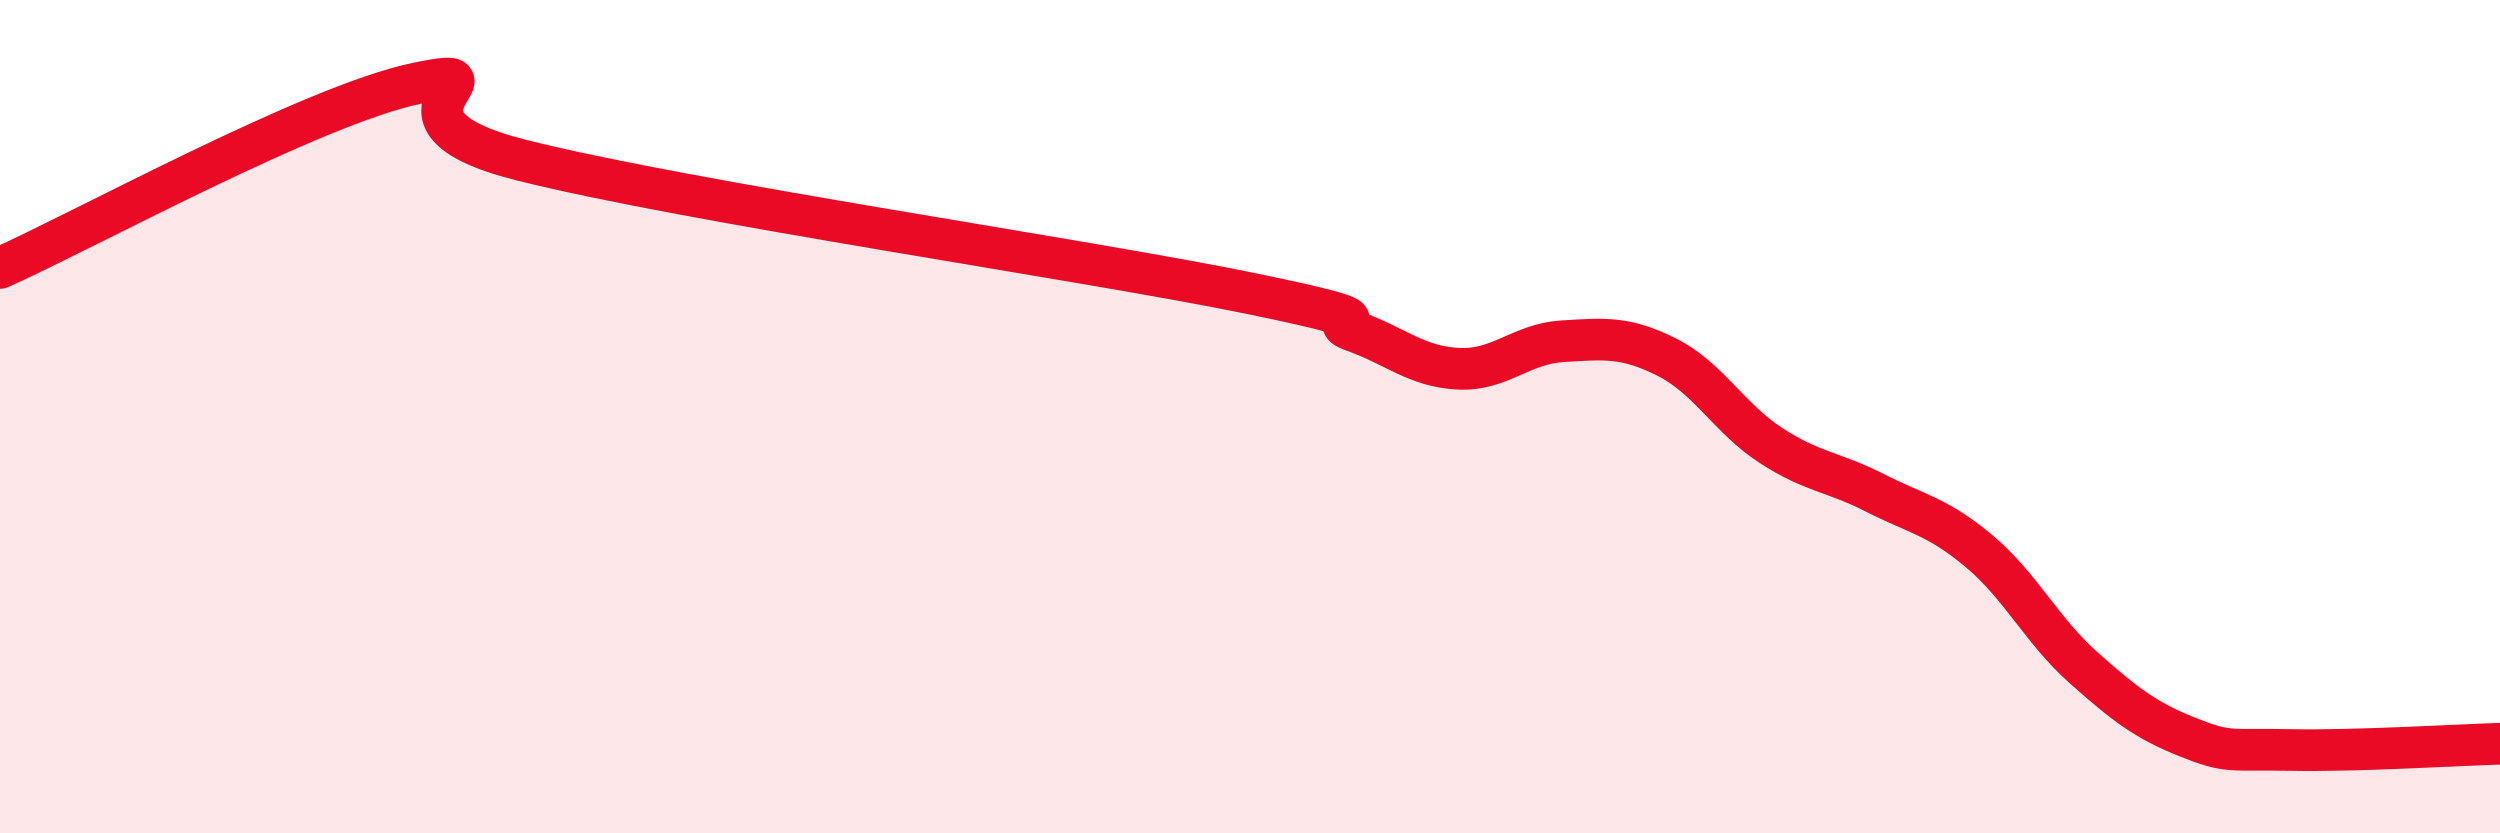
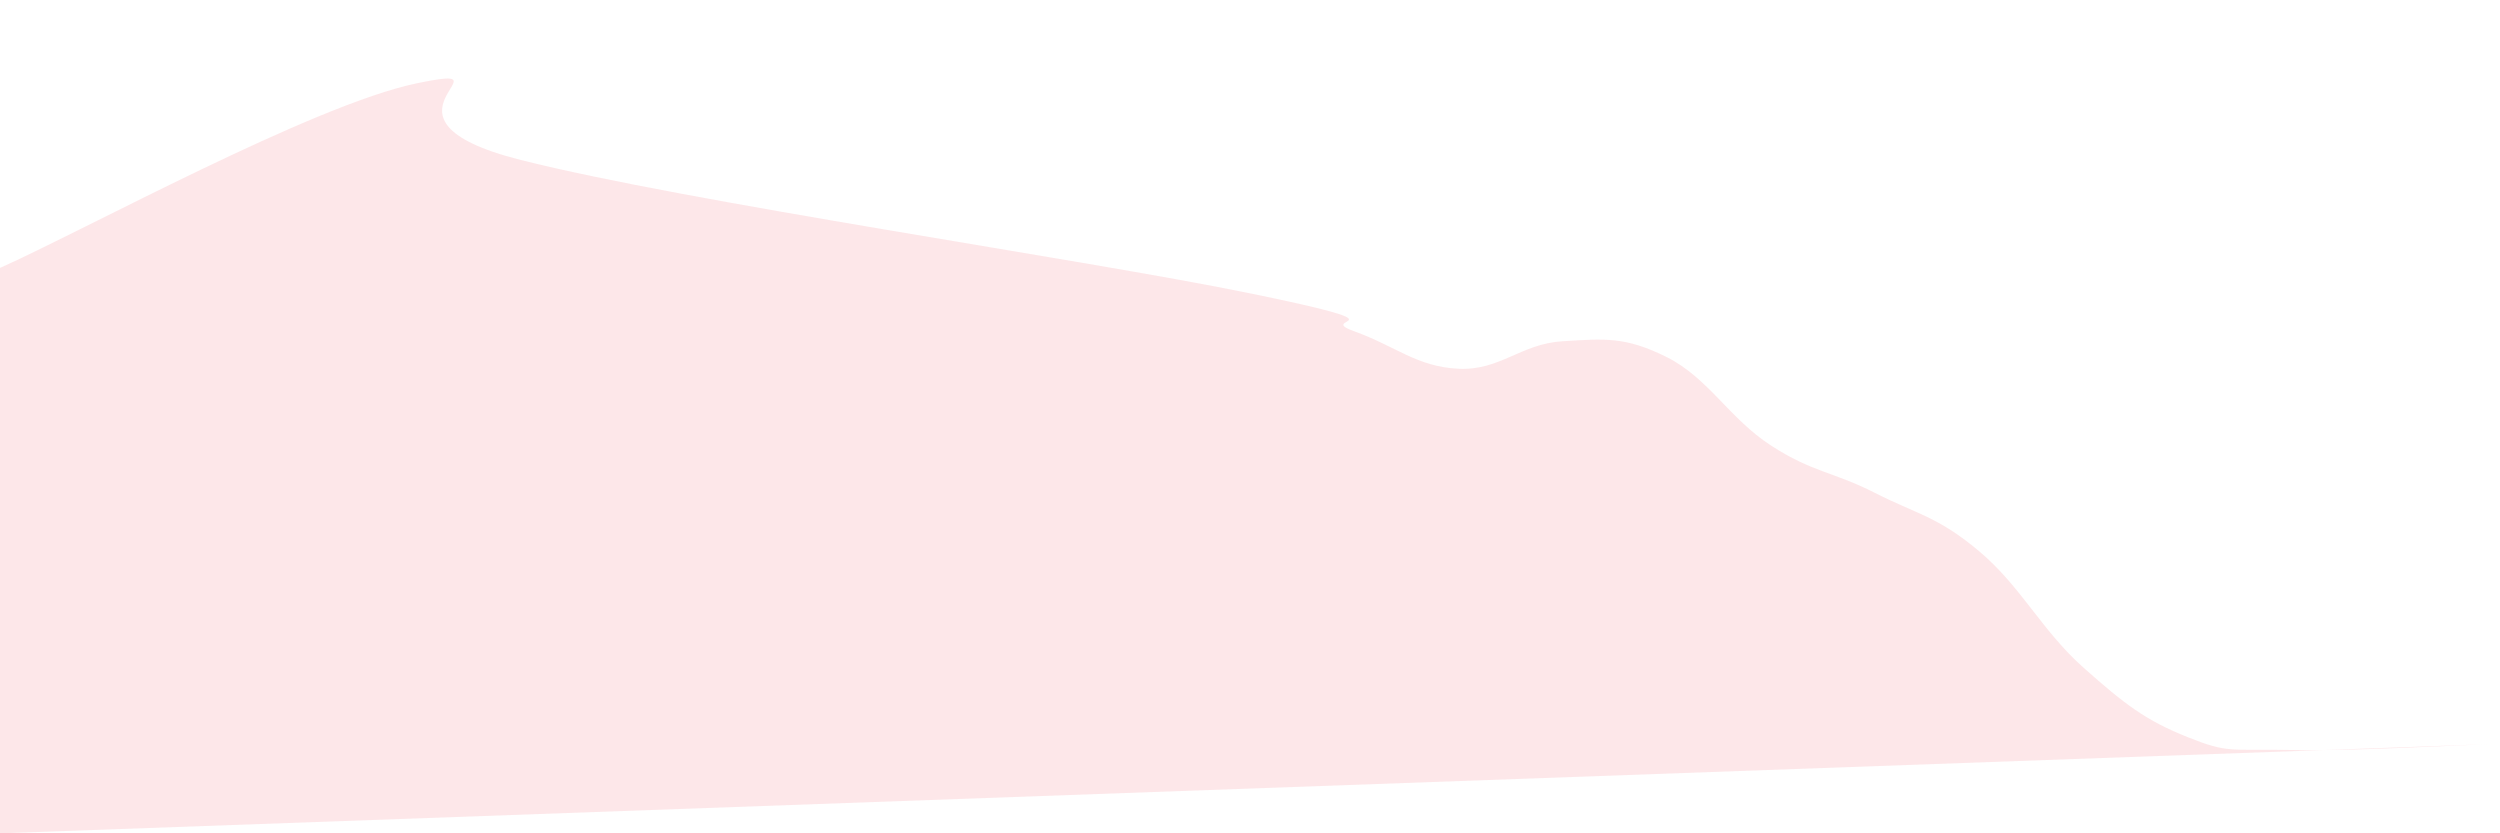
<svg xmlns="http://www.w3.org/2000/svg" width="60" height="20" viewBox="0 0 60 20">
-   <path d="M 0,6.43 C 2,5.54 7.5,2.52 10,2 C 12.5,1.48 8.5,2.83 12.5,3.84 C 16.5,4.85 26,6.22 30,7.04 C 34,7.86 31.5,7.59 32.5,7.95 C 33.5,8.31 34,8.8 35,8.85 C 36,8.9 36.5,8.25 37.5,8.19 C 38.5,8.13 39,8.07 40,8.57 C 41,9.07 41.5,10.04 42.5,10.69 C 43.5,11.34 44,11.32 45,11.83 C 46,12.34 46.5,12.39 47.5,13.23 C 48.5,14.07 49,15.13 50,16.02 C 51,16.91 51.5,17.29 52.5,17.69 C 53.5,18.09 53.5,17.97 55,18 C 56.5,18.03 59,17.88 60,17.85L60 20L0 20Z" fill="#EB0A25" opacity="0.1" stroke-linecap="round" stroke-linejoin="round" />
-   <path d="M 0,6.43 C 2,5.54 7.5,2.52 10,2 C 12.5,1.48 8.5,2.83 12.5,3.84 C 16.5,4.85 26,6.22 30,7.04 C 34,7.86 31.5,7.59 32.5,7.95 C 33.5,8.31 34,8.8 35,8.85 C 36,8.9 36.5,8.25 37.5,8.19 C 38.5,8.13 39,8.07 40,8.57 C 41,9.07 41.5,10.04 42.5,10.69 C 43.5,11.34 44,11.32 45,11.83 C 46,12.34 46.5,12.39 47.5,13.23 C 48.5,14.07 49,15.13 50,16.02 C 51,16.91 51.5,17.29 52.5,17.69 C 53.5,18.09 53.5,17.97 55,18 C 56.5,18.03 59,17.88 60,17.85" stroke="#EB0A25" stroke-width="1" fill="none" stroke-linecap="round" stroke-linejoin="round" />
+   <path d="M 0,6.43 C 2,5.54 7.5,2.52 10,2 C 12.5,1.48 8.5,2.83 12.5,3.84 C 16.5,4.85 26,6.22 30,7.04 C 34,7.86 31.5,7.59 32.5,7.95 C 33.5,8.31 34,8.8 35,8.85 C 36,8.9 36.5,8.25 37.5,8.19 C 38.5,8.13 39,8.07 40,8.57 C 41,9.07 41.5,10.04 42.5,10.69 C 43.5,11.34 44,11.32 45,11.83 C 46,12.34 46.5,12.39 47.5,13.23 C 48.5,14.07 49,15.13 50,16.02 C 51,16.91 51.5,17.29 52.5,17.69 C 53.5,18.09 53.5,17.97 55,18 C 56.5,18.03 59,17.88 60,17.85L0 20Z" fill="#EB0A25" opacity="0.1" stroke-linecap="round" stroke-linejoin="round" />
</svg>